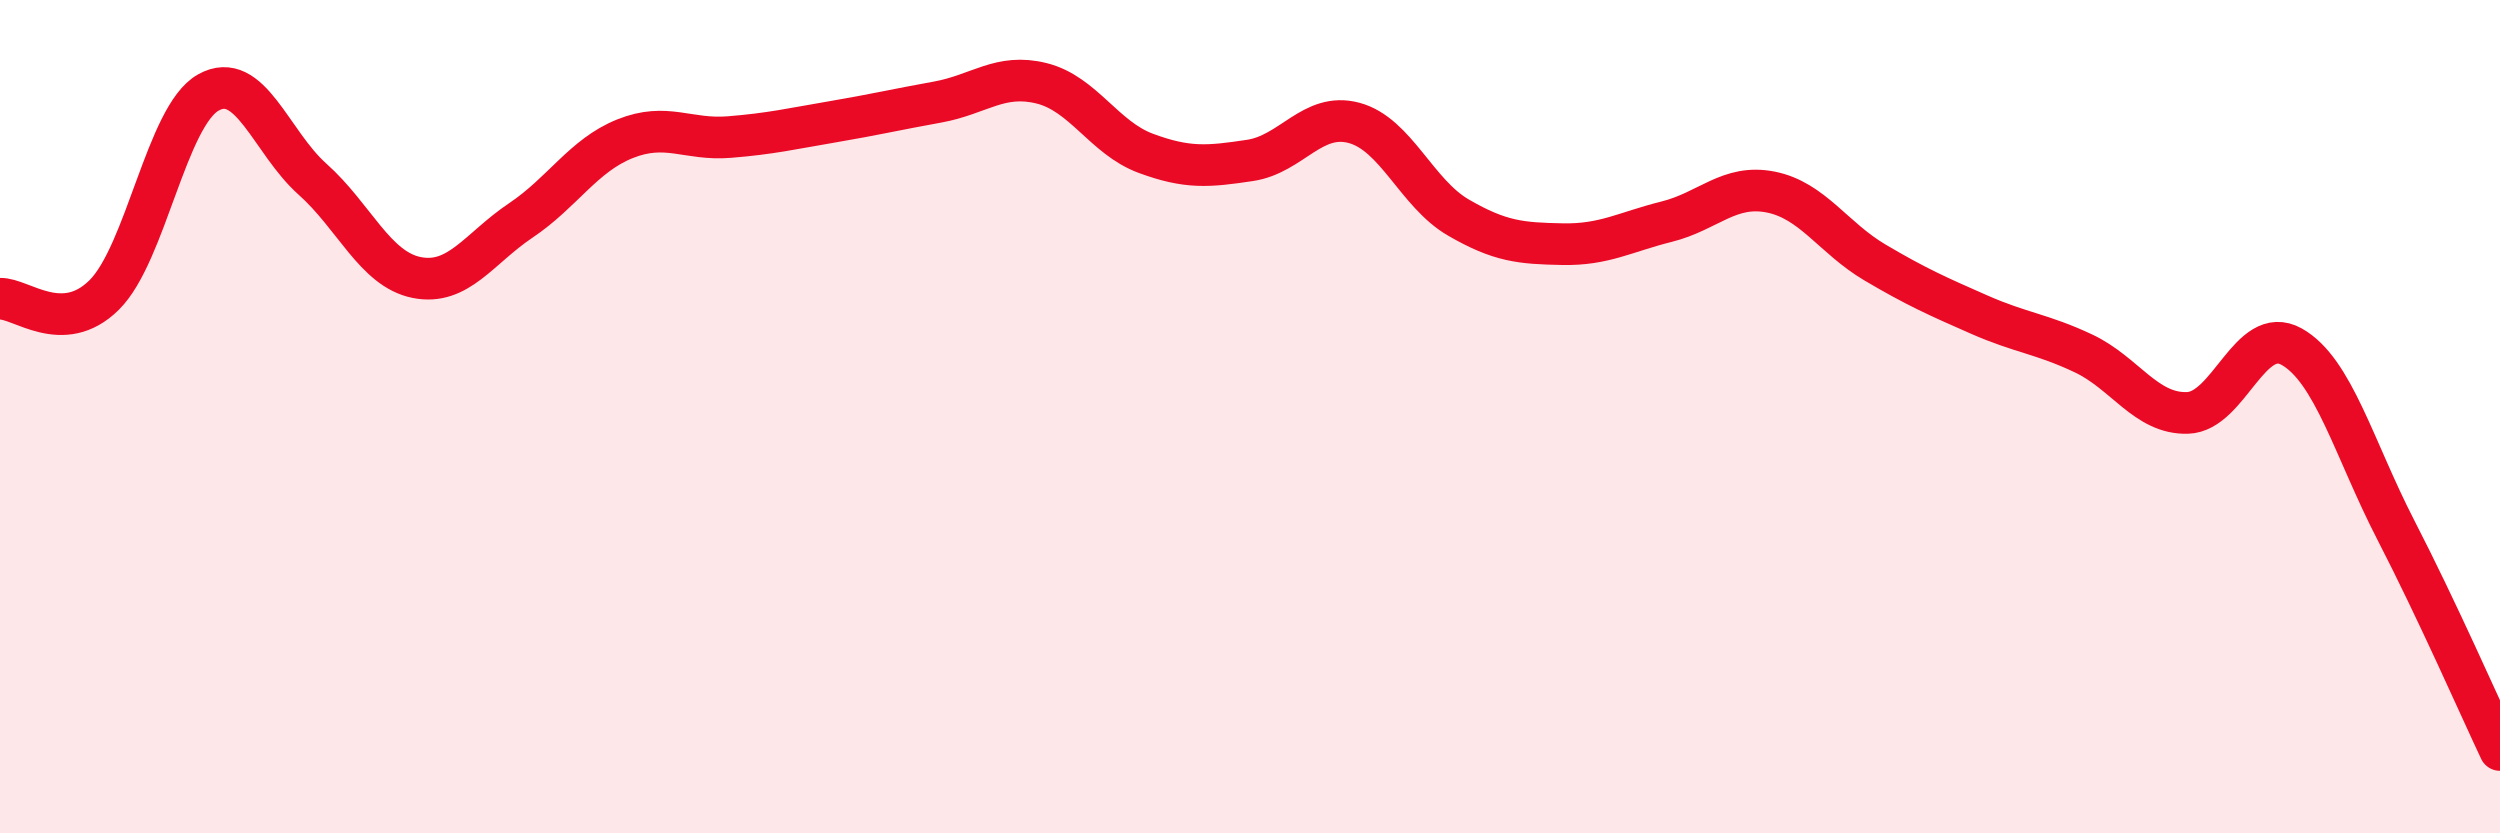
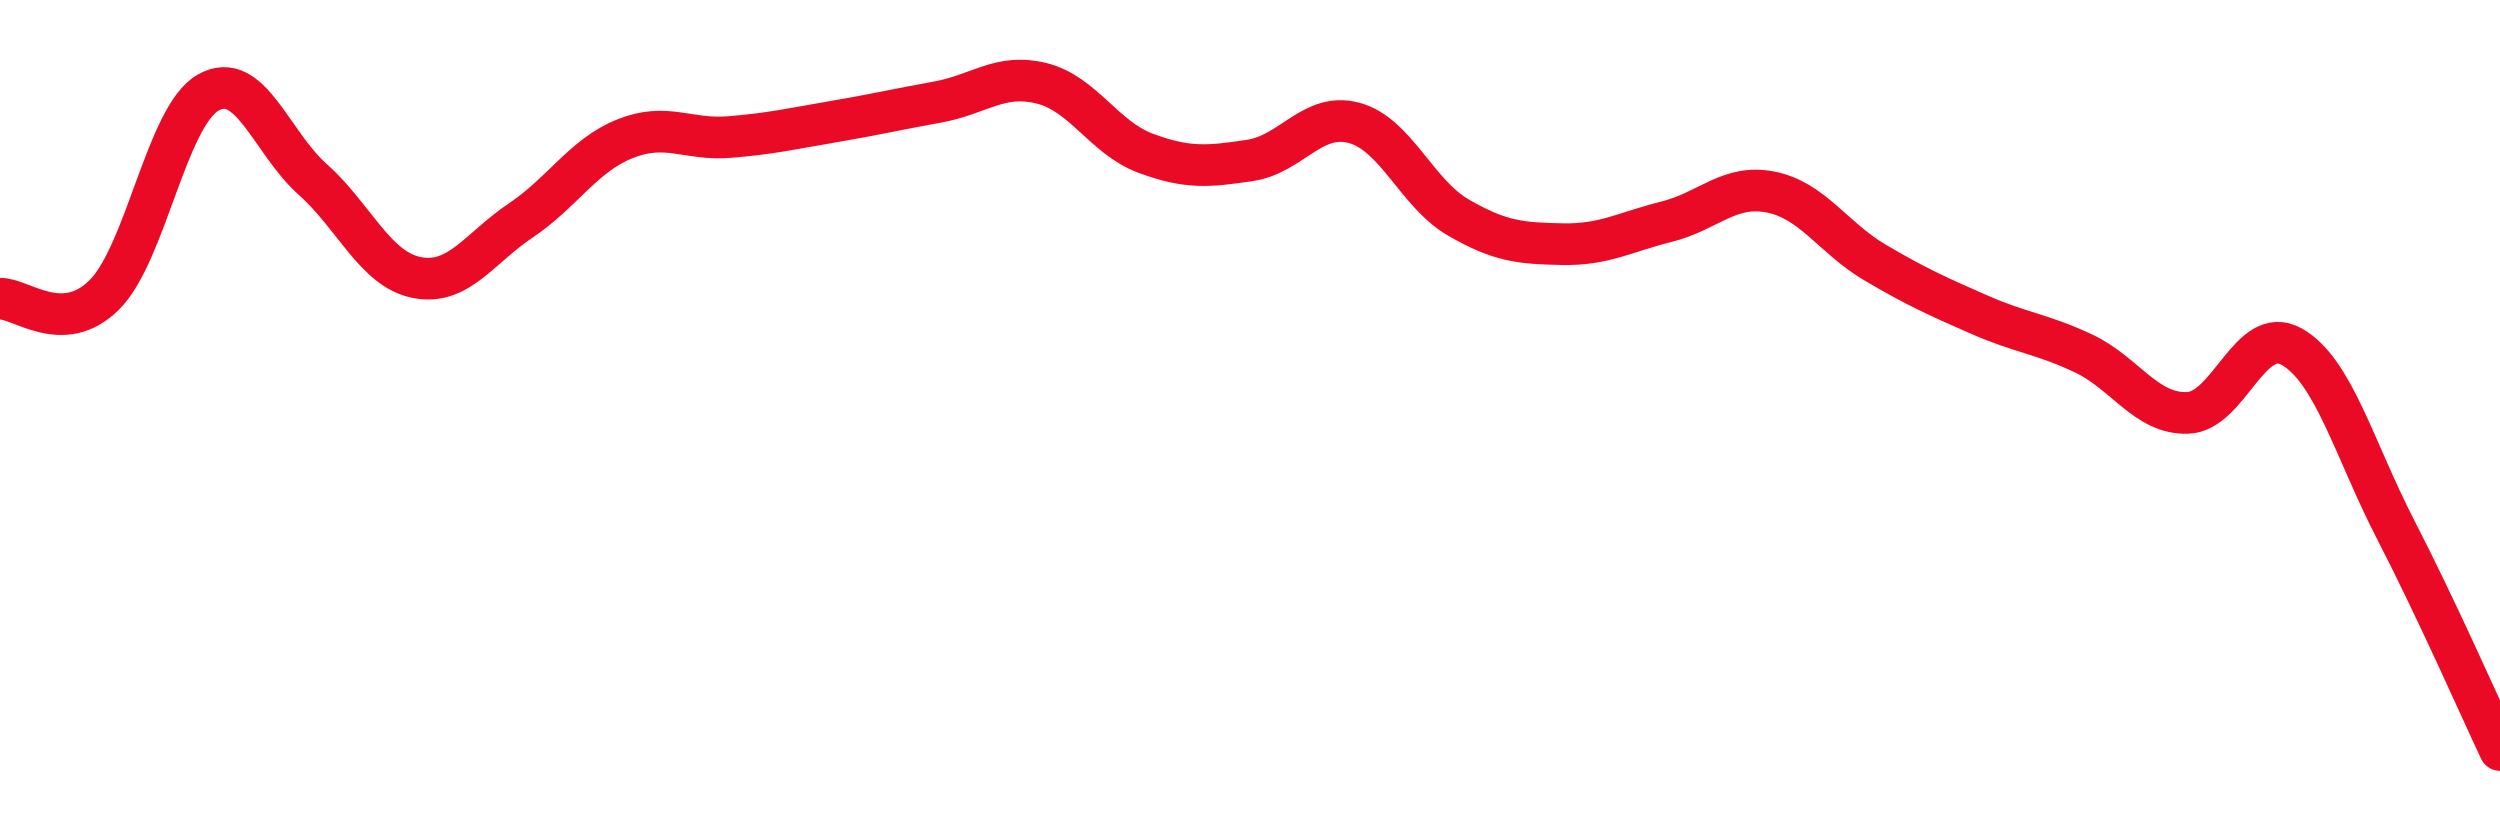
<svg xmlns="http://www.w3.org/2000/svg" width="60" height="20" viewBox="0 0 60 20">
-   <path d="M 0,7.17 C 0.5,7.15 1.5,8.07 2.5,7.08 C 3.5,6.09 4,2.78 5,2.22 C 6,1.66 6.5,3.41 7.5,4.3 C 8.5,5.19 9,6.46 10,6.66 C 11,6.86 11.5,5.96 12.5,5.29 C 13.5,4.62 14,3.73 15,3.33 C 16,2.93 16.5,3.37 17.5,3.29 C 18.5,3.21 19,3.09 20,2.92 C 21,2.75 21.5,2.63 22.5,2.45 C 23.5,2.27 24,1.75 25,2 C 26,2.25 26.5,3.31 27.5,3.68 C 28.5,4.05 29,4 30,3.85 C 31,3.7 31.5,2.68 32.5,2.95 C 33.5,3.22 34,4.64 35,5.22 C 36,5.8 36.5,5.84 37.5,5.86 C 38.5,5.88 39,5.57 40,5.32 C 41,5.07 41.5,4.41 42.5,4.61 C 43.5,4.81 44,5.71 45,6.3 C 46,6.89 46.5,7.11 47.5,7.55 C 48.5,7.99 49,8.01 50,8.48 C 51,8.95 51.5,9.94 52.5,9.91 C 53.5,9.88 54,7.76 55,8.32 C 56,8.88 56.5,10.78 57.5,12.72 C 58.5,14.66 59.5,16.94 60,18L60 20L0 20Z" fill="#EB0A25" opacity="0.1" stroke-linecap="round" stroke-linejoin="round" />
  <path d="M 0,7.17 C 0.5,7.15 1.5,8.07 2.5,7.08 C 3.5,6.09 4,2.78 5,2.22 C 6,1.66 6.5,3.41 7.5,4.3 C 8.5,5.19 9,6.46 10,6.66 C 11,6.86 11.5,5.96 12.5,5.29 C 13.5,4.62 14,3.73 15,3.33 C 16,2.93 16.5,3.37 17.5,3.29 C 18.5,3.21 19,3.09 20,2.92 C 21,2.75 21.5,2.63 22.5,2.45 C 23.5,2.27 24,1.75 25,2 C 26,2.25 26.5,3.31 27.5,3.68 C 28.5,4.05 29,4 30,3.85 C 31,3.7 31.5,2.68 32.5,2.95 C 33.5,3.22 34,4.64 35,5.22 C 36,5.8 36.5,5.84 37.5,5.86 C 38.5,5.88 39,5.57 40,5.32 C 41,5.07 41.5,4.41 42.5,4.61 C 43.5,4.81 44,5.71 45,6.3 C 46,6.89 46.5,7.11 47.5,7.55 C 48.5,7.99 49,8.01 50,8.48 C 51,8.95 51.5,9.94 52.5,9.91 C 53.5,9.88 54,7.76 55,8.32 C 56,8.88 56.5,10.78 57.5,12.72 C 58.5,14.66 59.5,16.94 60,18" stroke="#EB0A25" stroke-width="1" fill="none" stroke-linecap="round" stroke-linejoin="round" />
</svg>